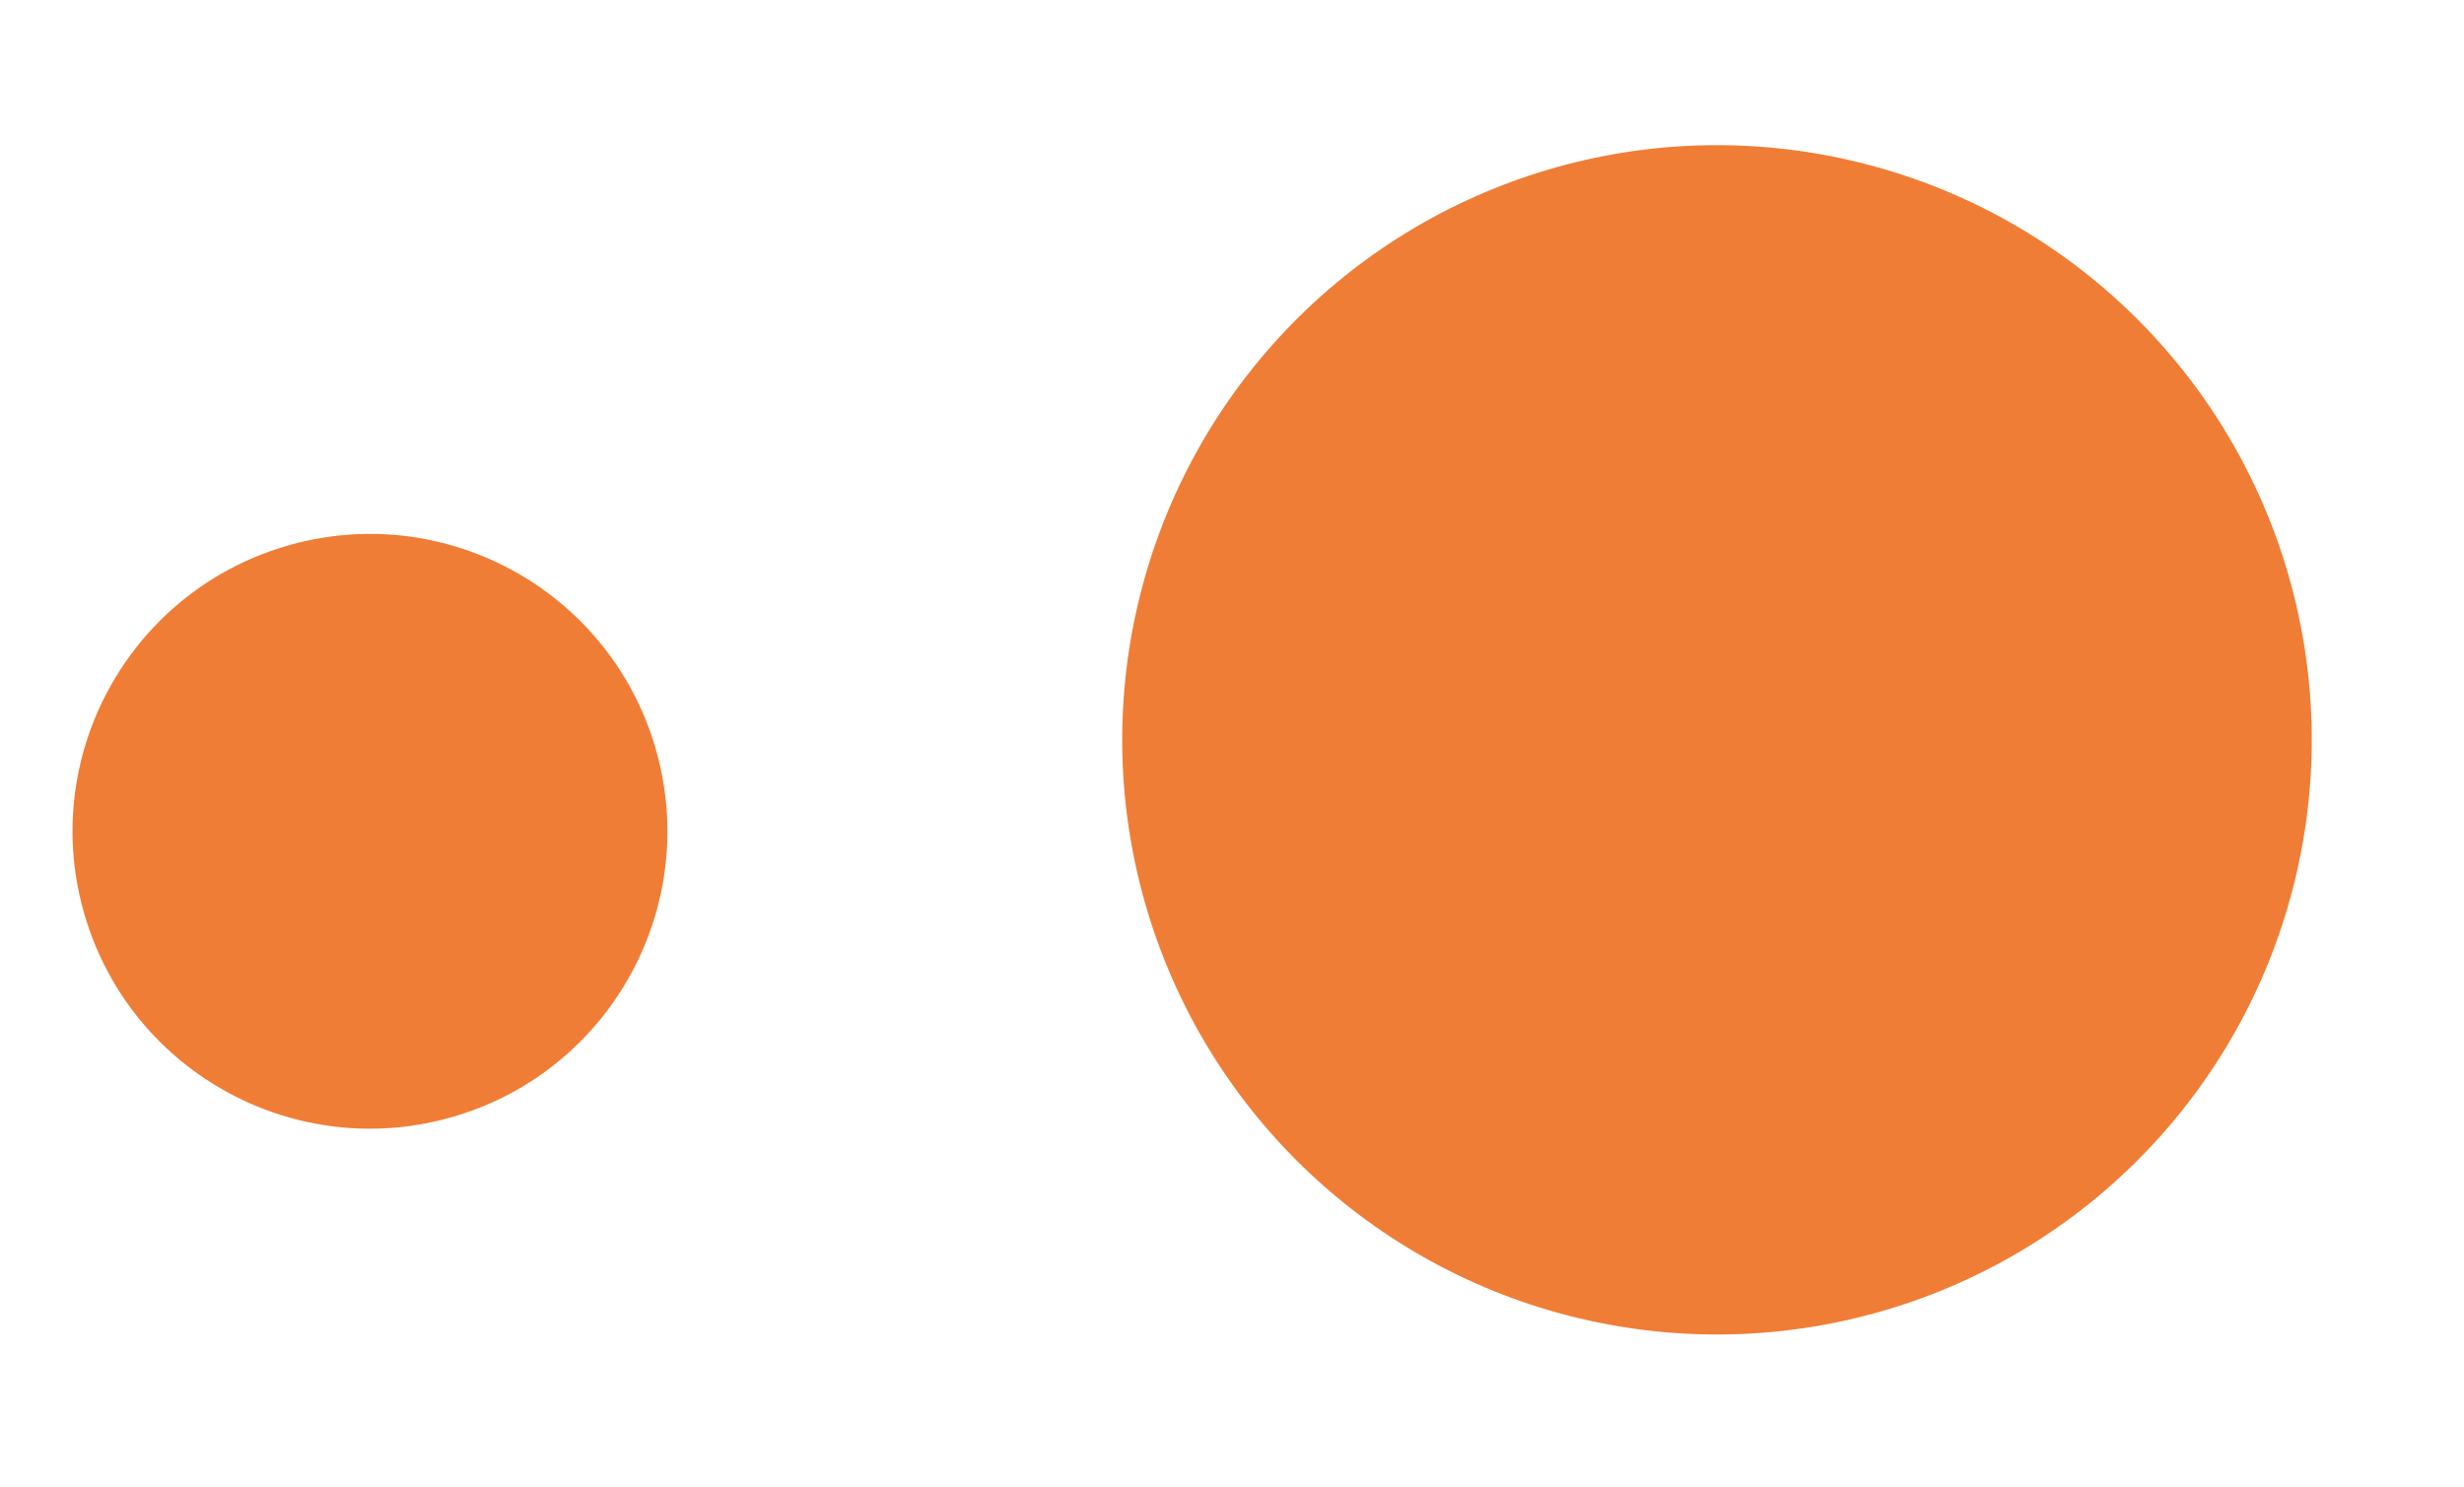
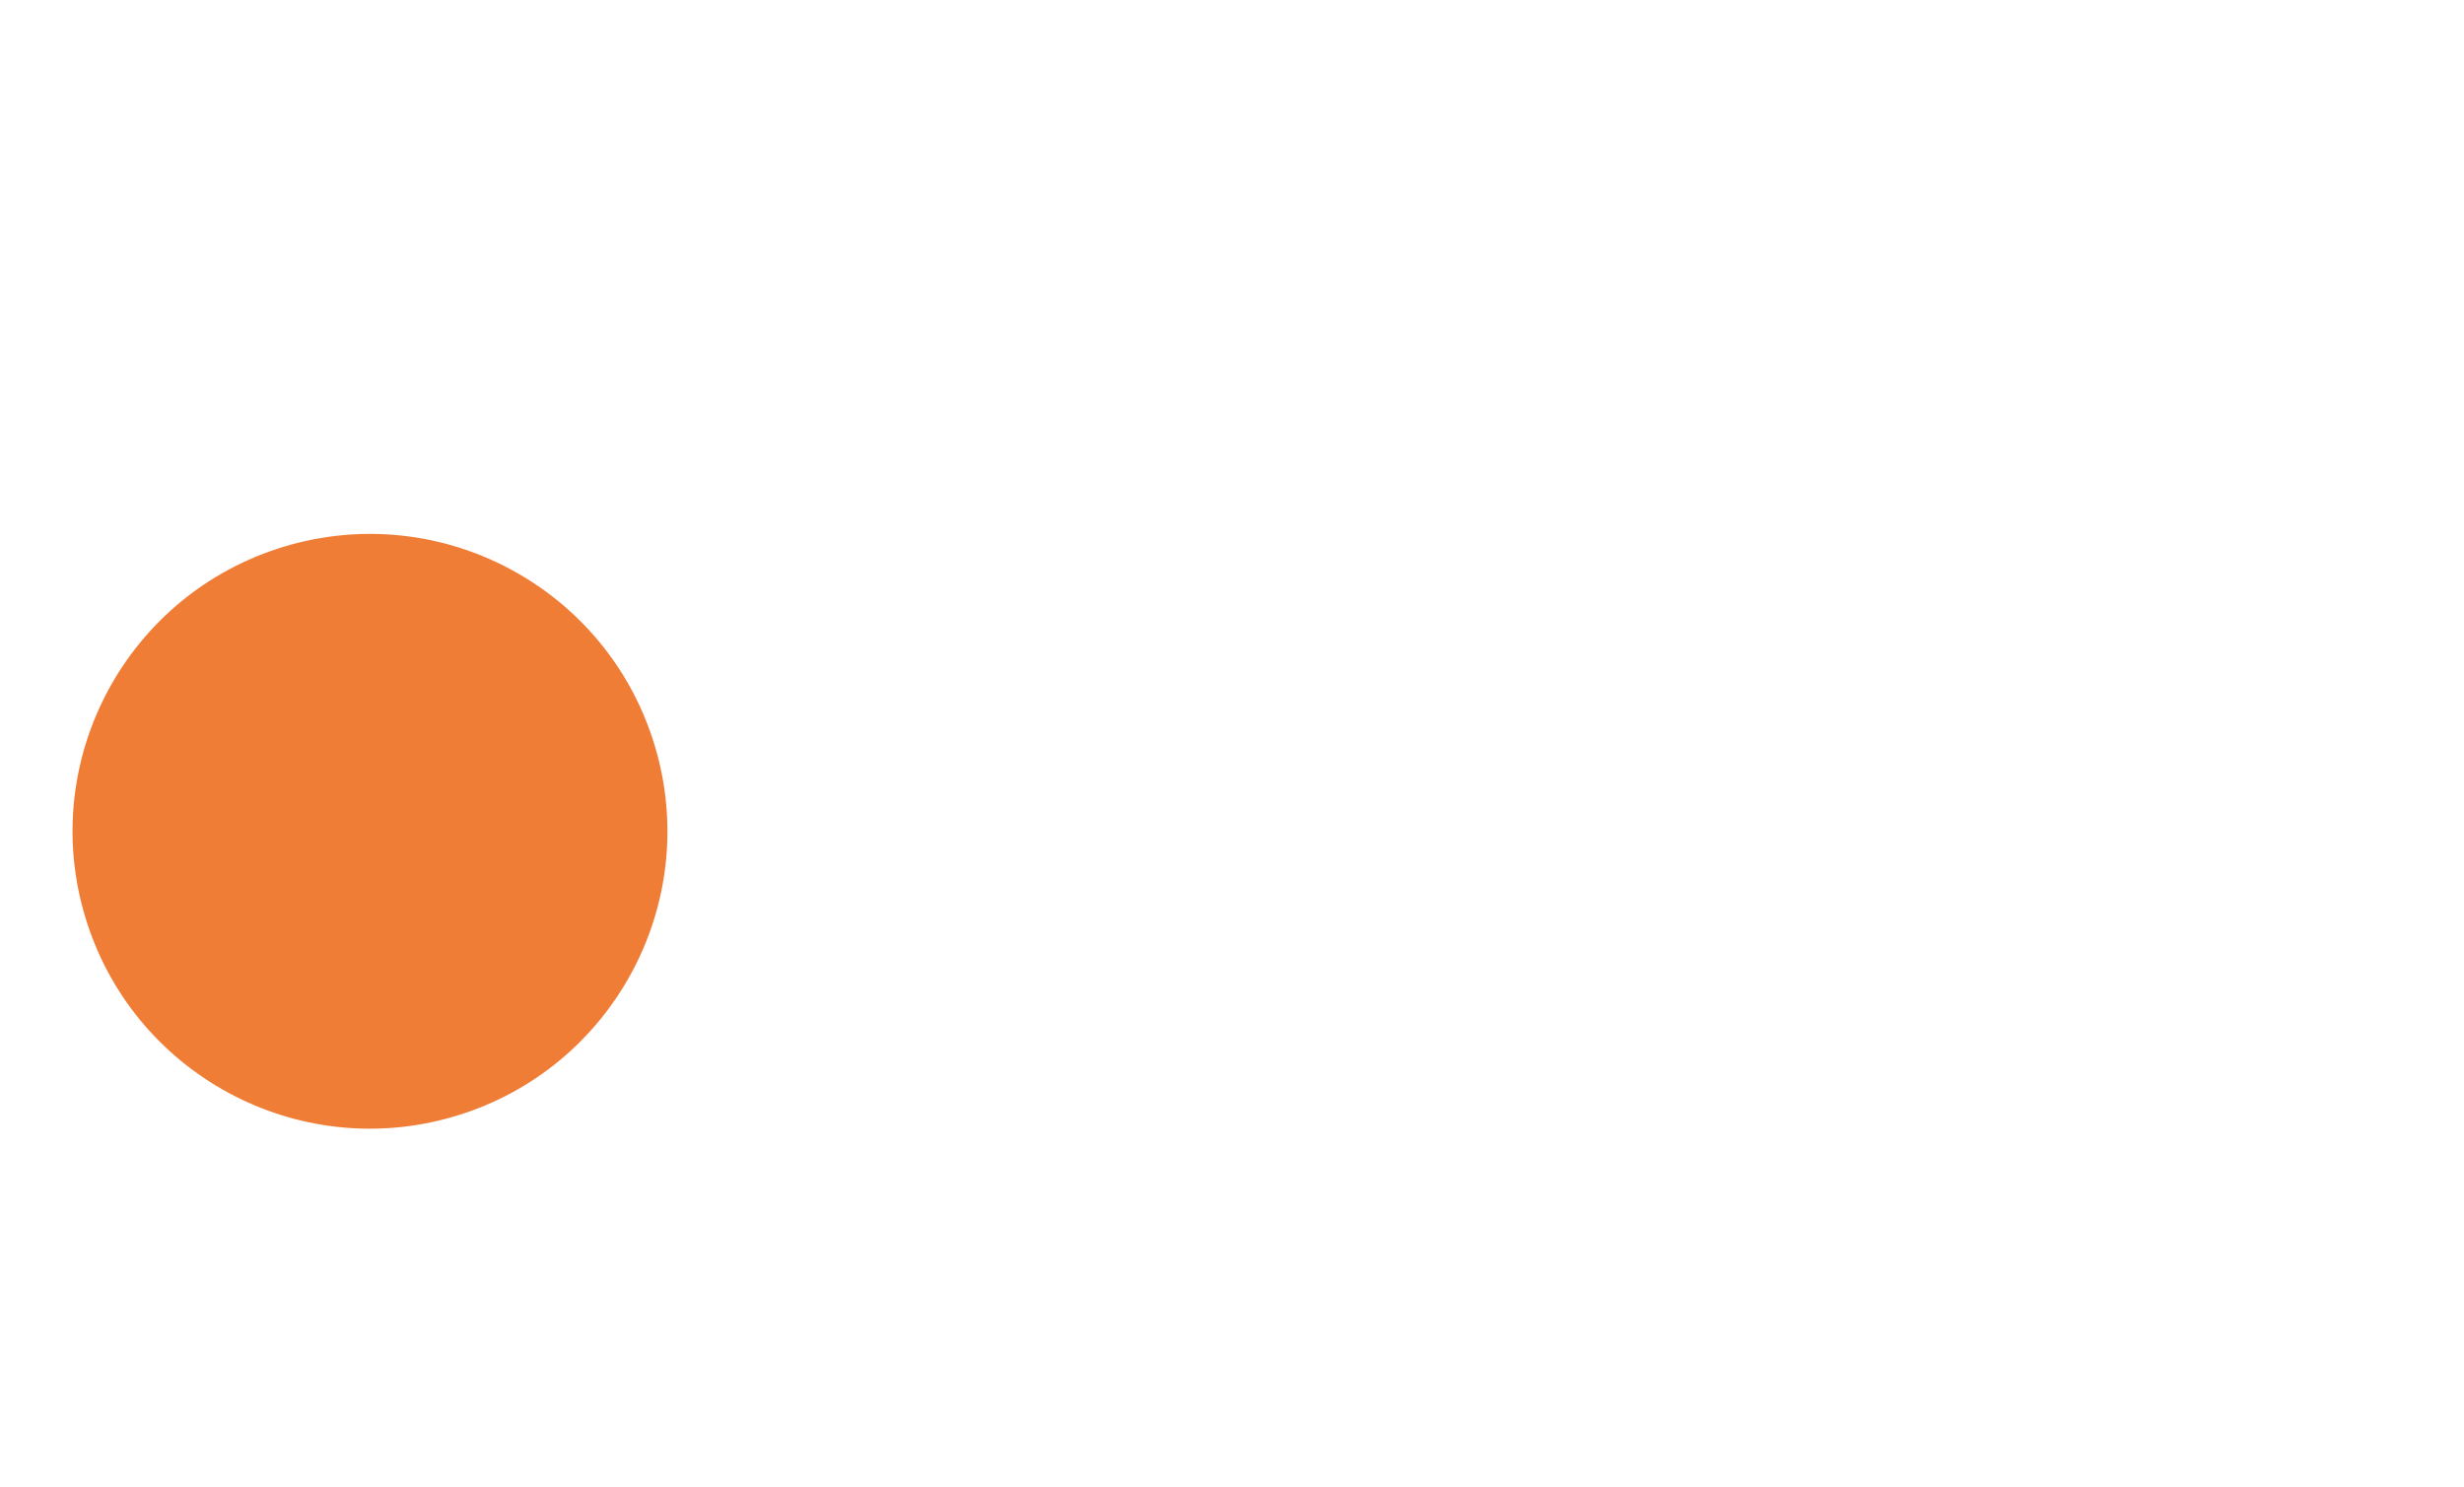
<svg xmlns="http://www.w3.org/2000/svg" width="116" height="70" viewBox="0 0 116 70" fill="none">
-   <circle cx="80.832" cy="34.836" r="28" transform="rotate(-16.61 80.832 34.836)" fill="#F07D36" />
  <circle cx="17.418" cy="39.143" r="14" transform="rotate(-16.61 17.418 39.143)" fill="#F07D36" />
</svg>